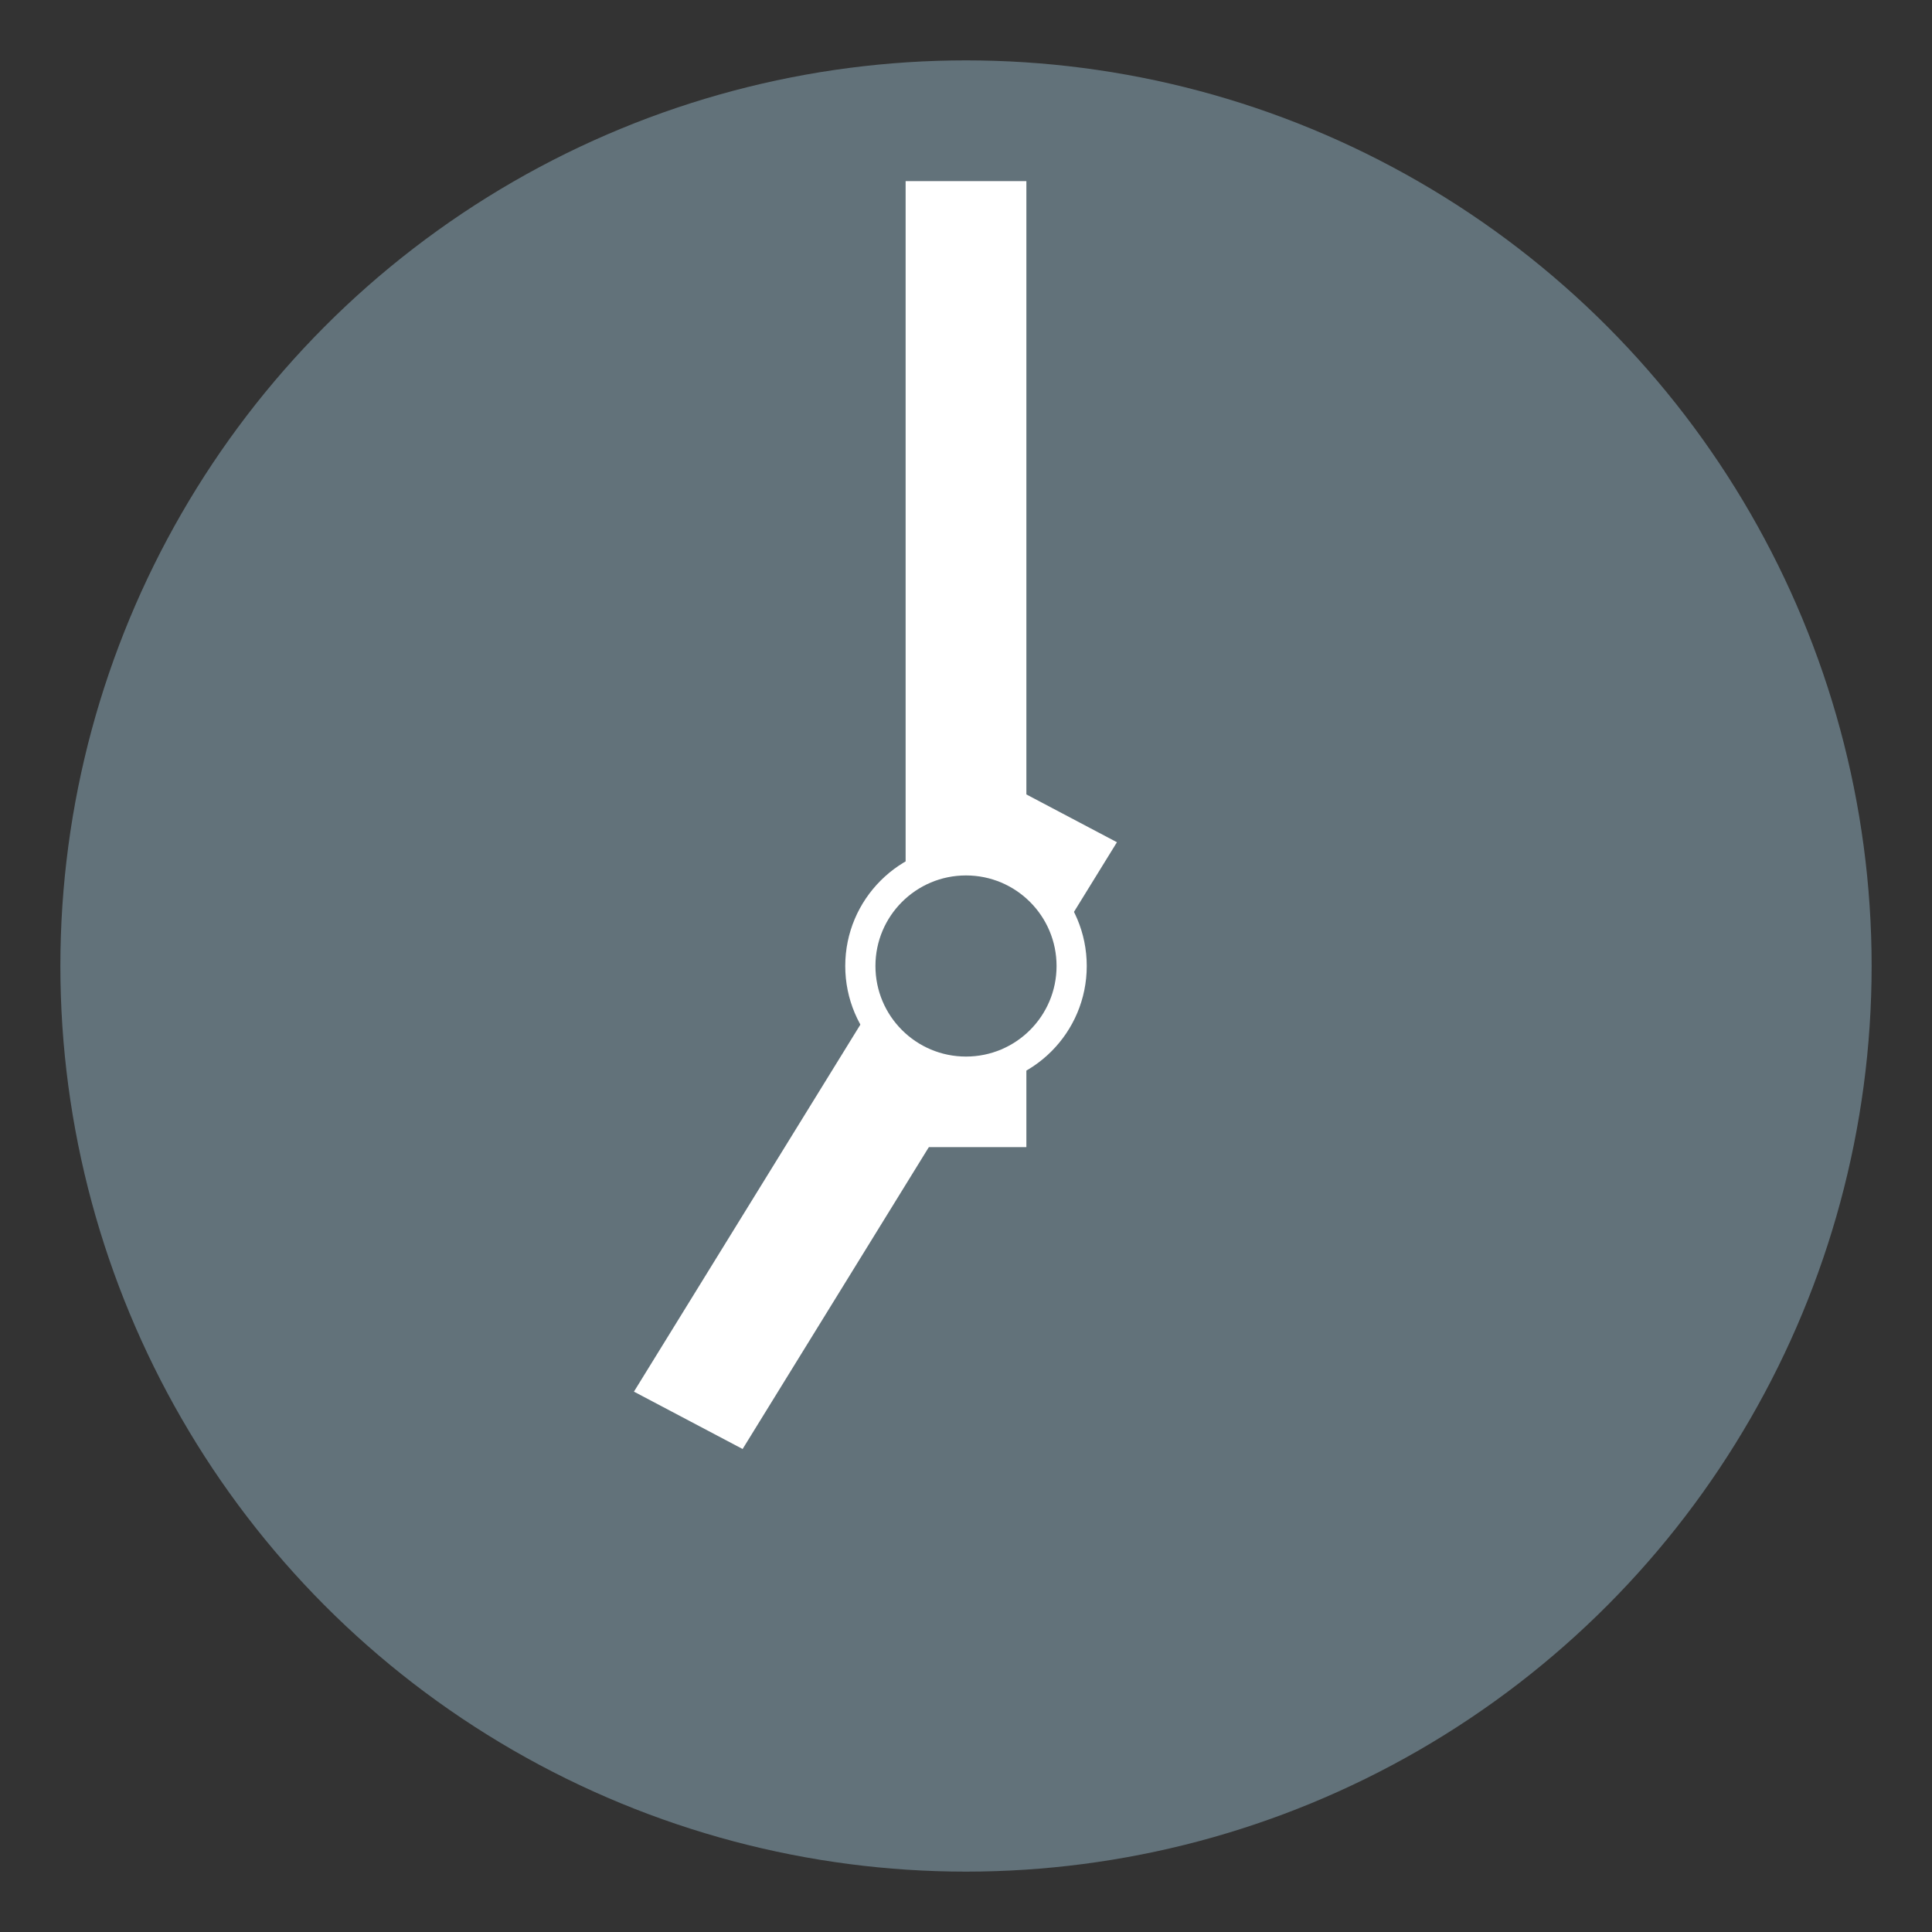
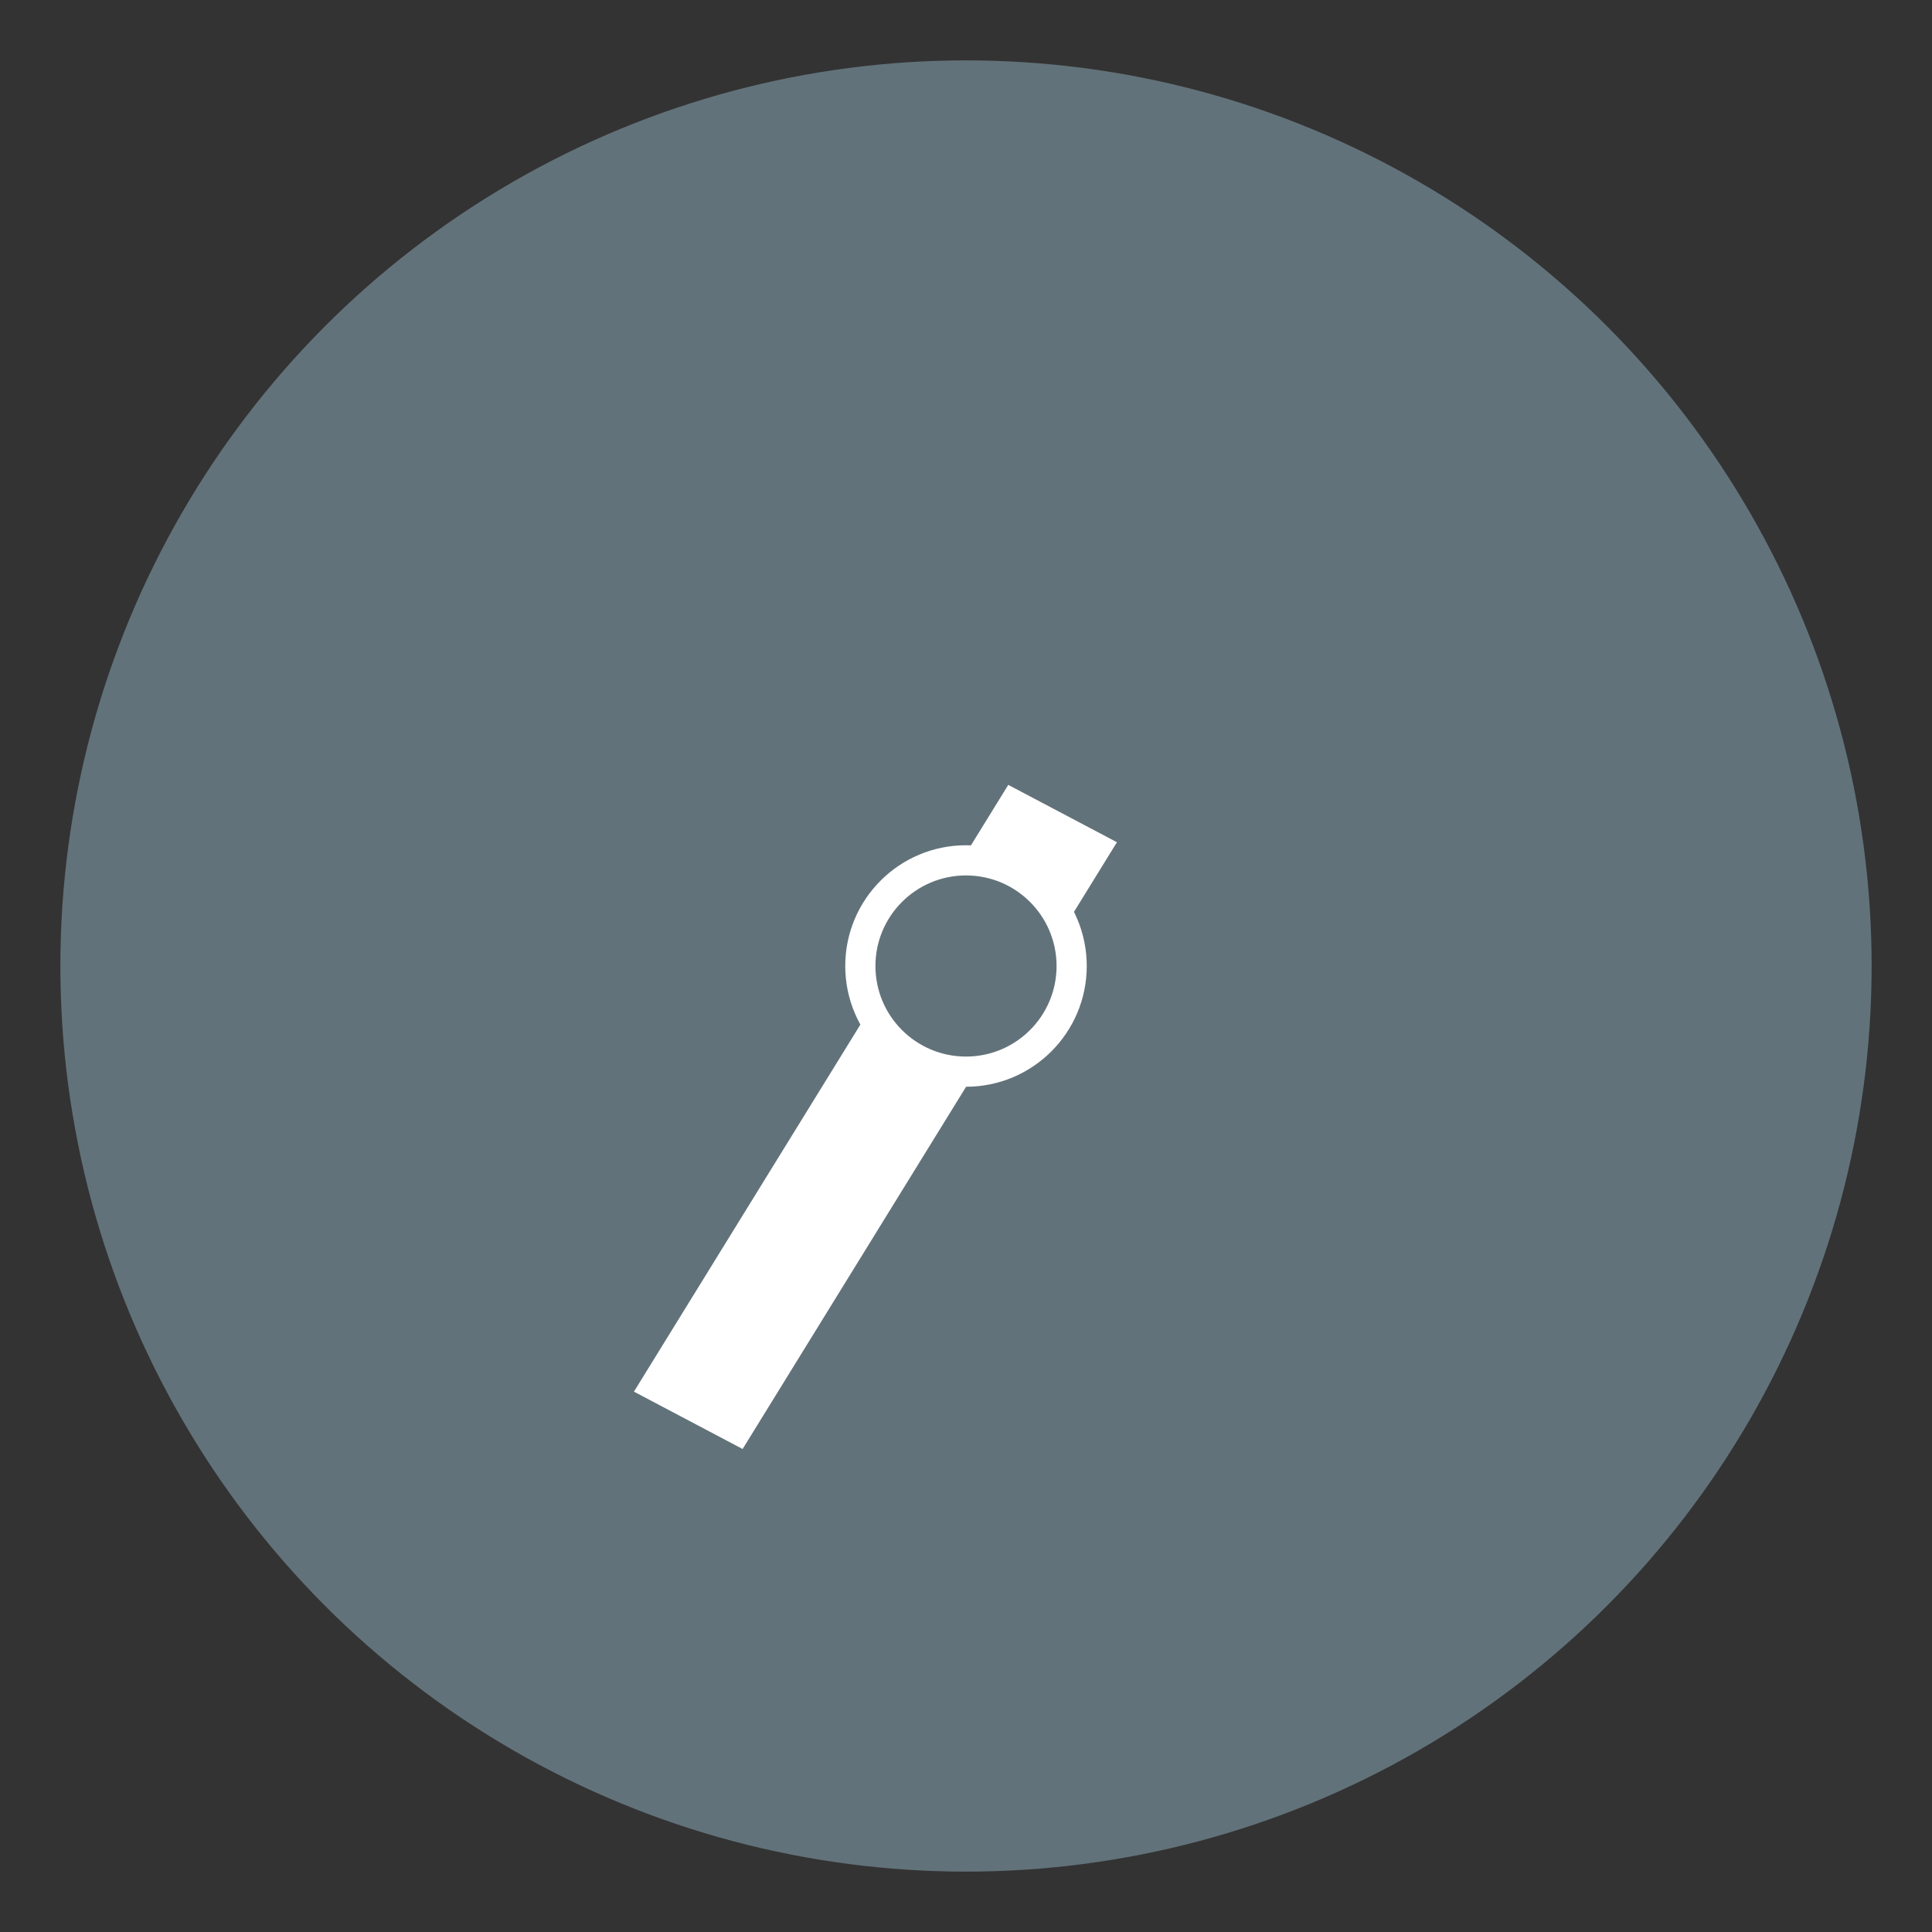
<svg xmlns="http://www.w3.org/2000/svg" viewBox="0 0 64 64">
  <rect x="0" y="0" width="64" height="64" fill="#333333" stroke="none" />
  <circle cx="32" cy="32" r="30" fill="#62727a" />
  <g fill="#fff">
-     <path d="M30 6h4v32h-4z" />
    <path d="m33.4 26 3.6 1.9L24.6 48 21 46.1z" />
    <circle cx="32" cy="32" r="4" />
  </g>
  <circle cx="32" cy="32" r="3" fill="#62727a" />
</svg>